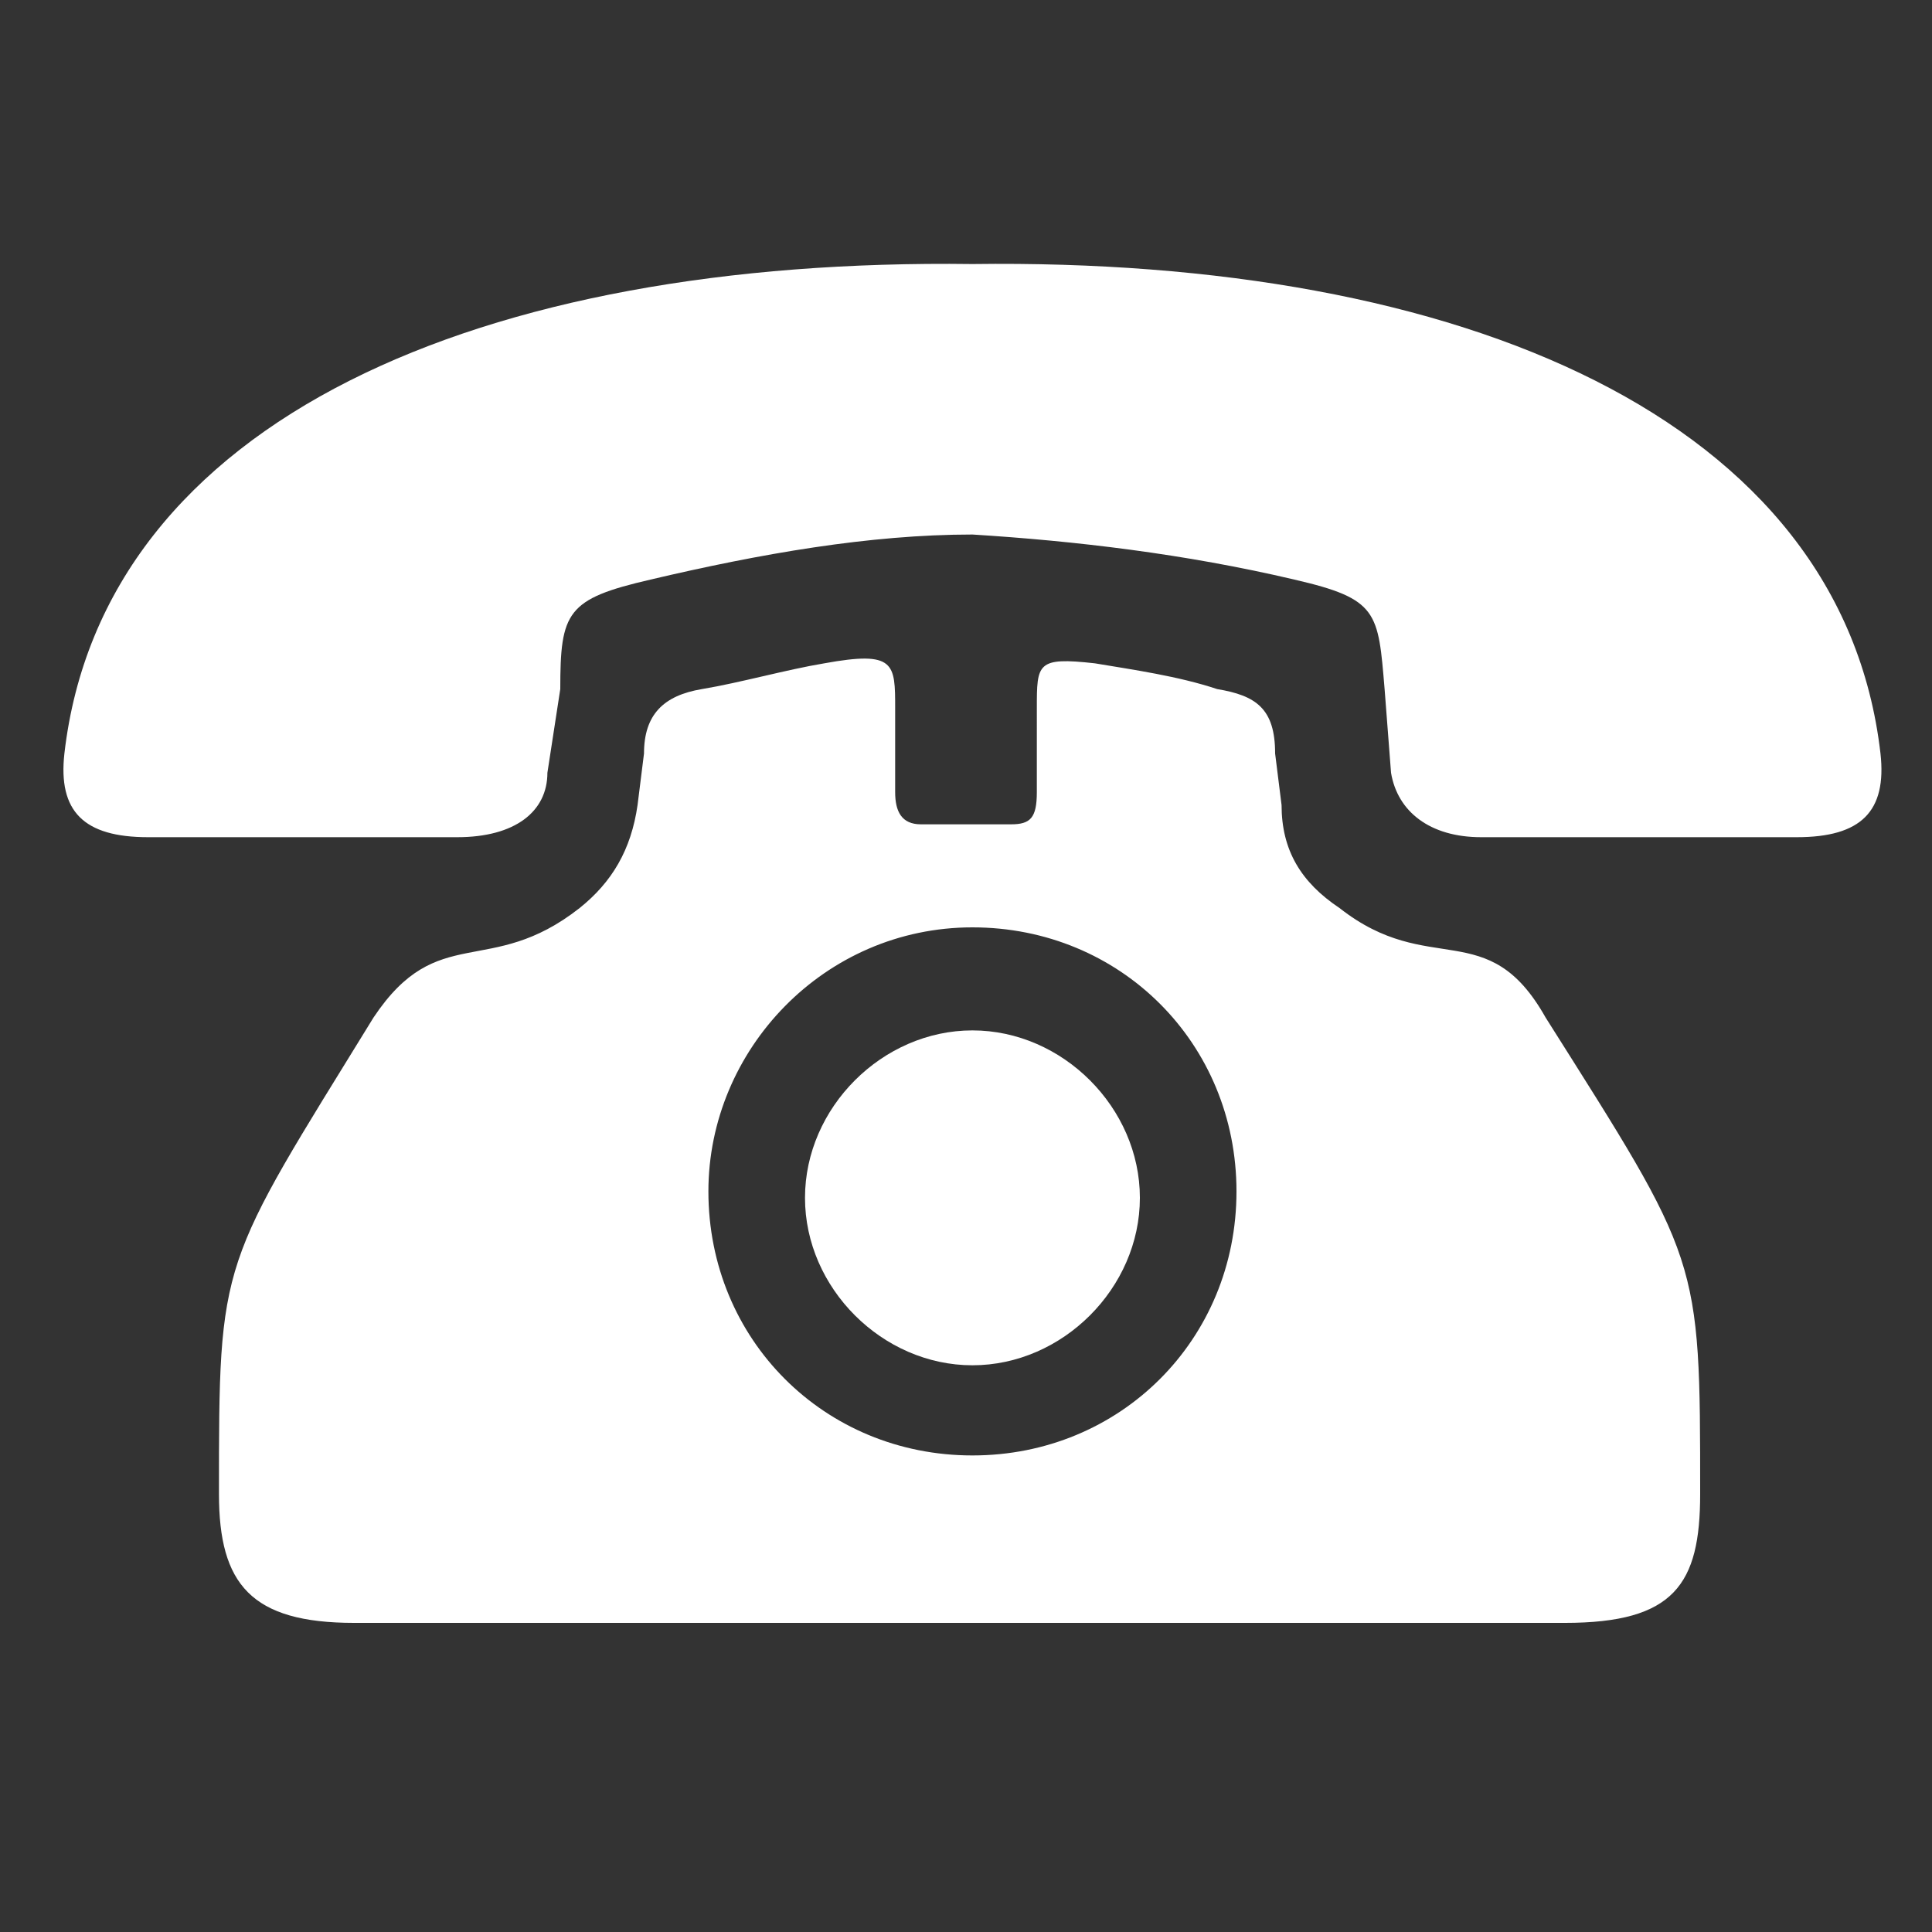
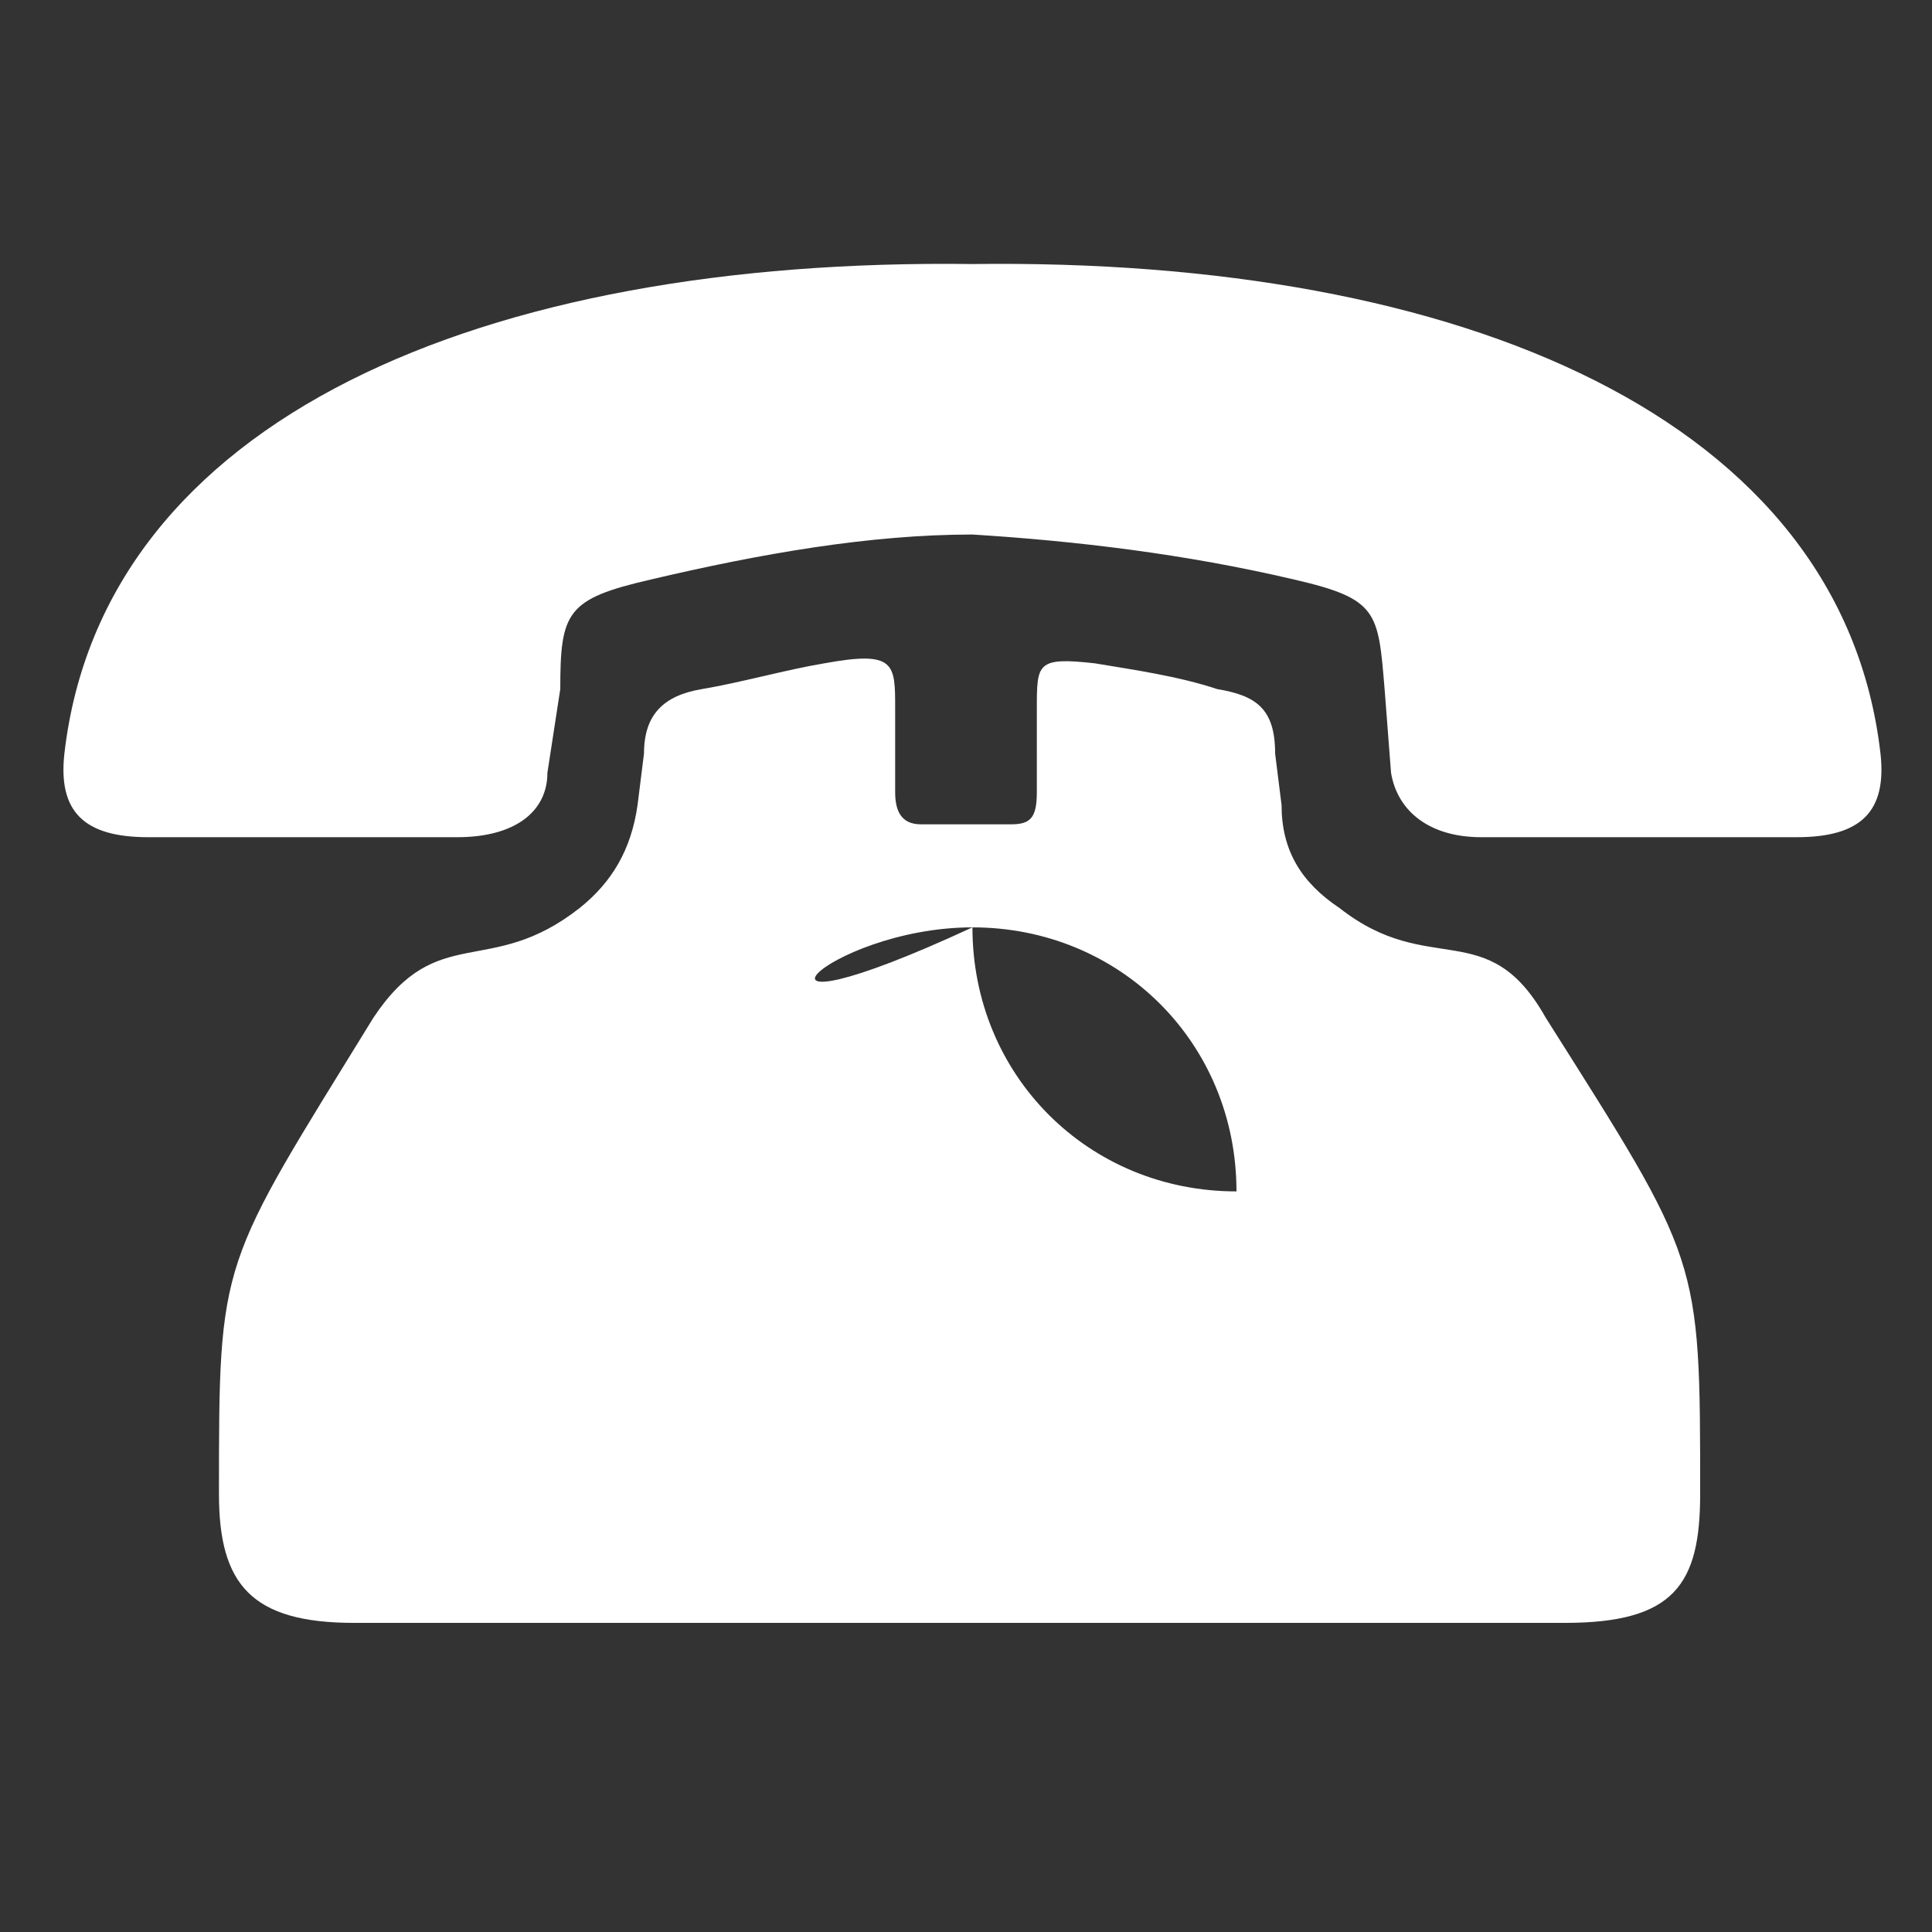
<svg xmlns="http://www.w3.org/2000/svg" version="1.1" id="Layer_1" x="0px" y="0px" viewBox="0 0 30 30" style="enable-background:new 0 0 30 30;" xml:space="preserve">
  <rect x="0" y="0" width="30" height="30" fill="#333333" stroke="none" />
  <style type="text/css">
	.st0{fill-rule:evenodd;clip-rule:evenodd;fill:#FFFFFF;}
</style>
-   <path class="st0" d="M15.1,14.4c2.3,0,4.1,1.8,4.1,4.1c0,2.3-1.8,4.1-4.1,4.1c-2.3,0-4.1-1.8-4.1-4.1C11,16.3,12.8,14.4,15.1,14.4   M13.9,11v1.3c0,0.3,0.1,0.5,0.4,0.5c0.3,0,0.5,0,0.7,0c0.2,0,0.5,0,0.7,0c0.3,0,0.4-0.1,0.4-0.5V11c0-0.7,0-0.8,0.9-0.7  c0.6,0.1,1.3,0.2,1.9,0.4c0.6,0.1,0.9,0.3,0.9,1l0.1,0.8c0,0.7,0.3,1.2,0.9,1.6c1.4,1.1,2.3,0.1,3.2,1.7c2.4,3.8,2.4,3.7,2.4,7.4  c0,1.4-0.4,2-2.1,2c-3.1,0-6.3,0-9.4,0c-3.1,0-6.3,0-9.4,0c-1.6,0-2.1-0.6-2.1-2c0-3.7,0-3.5,2.4-7.4c1-1.5,1.8-0.6,3.2-1.7  c0.5-0.4,0.8-0.9,0.9-1.6l0.1-0.8c0-0.6,0.3-0.9,0.9-1c0.6-0.1,1.3-0.3,1.9-0.4C13.9,10.1,13.9,10.3,13.9,11z" />
+   <path class="st0" d="M15.1,14.4c2.3,0,4.1,1.8,4.1,4.1c-2.3,0-4.1-1.8-4.1-4.1C11,16.3,12.8,14.4,15.1,14.4   M13.9,11v1.3c0,0.3,0.1,0.5,0.4,0.5c0.3,0,0.5,0,0.7,0c0.2,0,0.5,0,0.7,0c0.3,0,0.4-0.1,0.4-0.5V11c0-0.7,0-0.8,0.9-0.7  c0.6,0.1,1.3,0.2,1.9,0.4c0.6,0.1,0.9,0.3,0.9,1l0.1,0.8c0,0.7,0.3,1.2,0.9,1.6c1.4,1.1,2.3,0.1,3.2,1.7c2.4,3.8,2.4,3.7,2.4,7.4  c0,1.4-0.4,2-2.1,2c-3.1,0-6.3,0-9.4,0c-3.1,0-6.3,0-9.4,0c-1.6,0-2.1-0.6-2.1-2c0-3.7,0-3.5,2.4-7.4c1-1.5,1.8-0.6,3.2-1.7  c0.5-0.4,0.8-0.9,0.9-1.6l0.1-0.8c0-0.6,0.3-0.9,0.9-1c0.6-0.1,1.3-0.3,1.9-0.4C13.9,10.1,13.9,10.3,13.9,11z" />
  <path class="st0" d="M15.1,8.3c-1.6,0-3.3,0.3-5,0.7c-1.3,0.3-1.4,0.5-1.4,1.7L8.5,12c0,0.6-0.5,1-1.4,1H2.3c-1,0-1.4-0.4-1.3-1.3  C1.6,6.5,7.5,4,15.1,4.1c7.6-0.1,13.5,2.4,14.1,7.6c0.1,0.9-0.3,1.3-1.3,1.3H23c-0.8,0-1.3-0.4-1.4-1l-0.1-1.3  c-0.1-1.2-0.1-1.4-1.4-1.7C18.4,8.6,16.7,8.4,15.1,8.3" />
-   <path class="st0" d="M15.1,16c1.4,0,2.6,1.2,2.6,2.6s-1.2,2.6-2.6,2.6c-1.4,0-2.6-1.2-2.6-2.6S13.7,16,15.1,16" />
</svg>